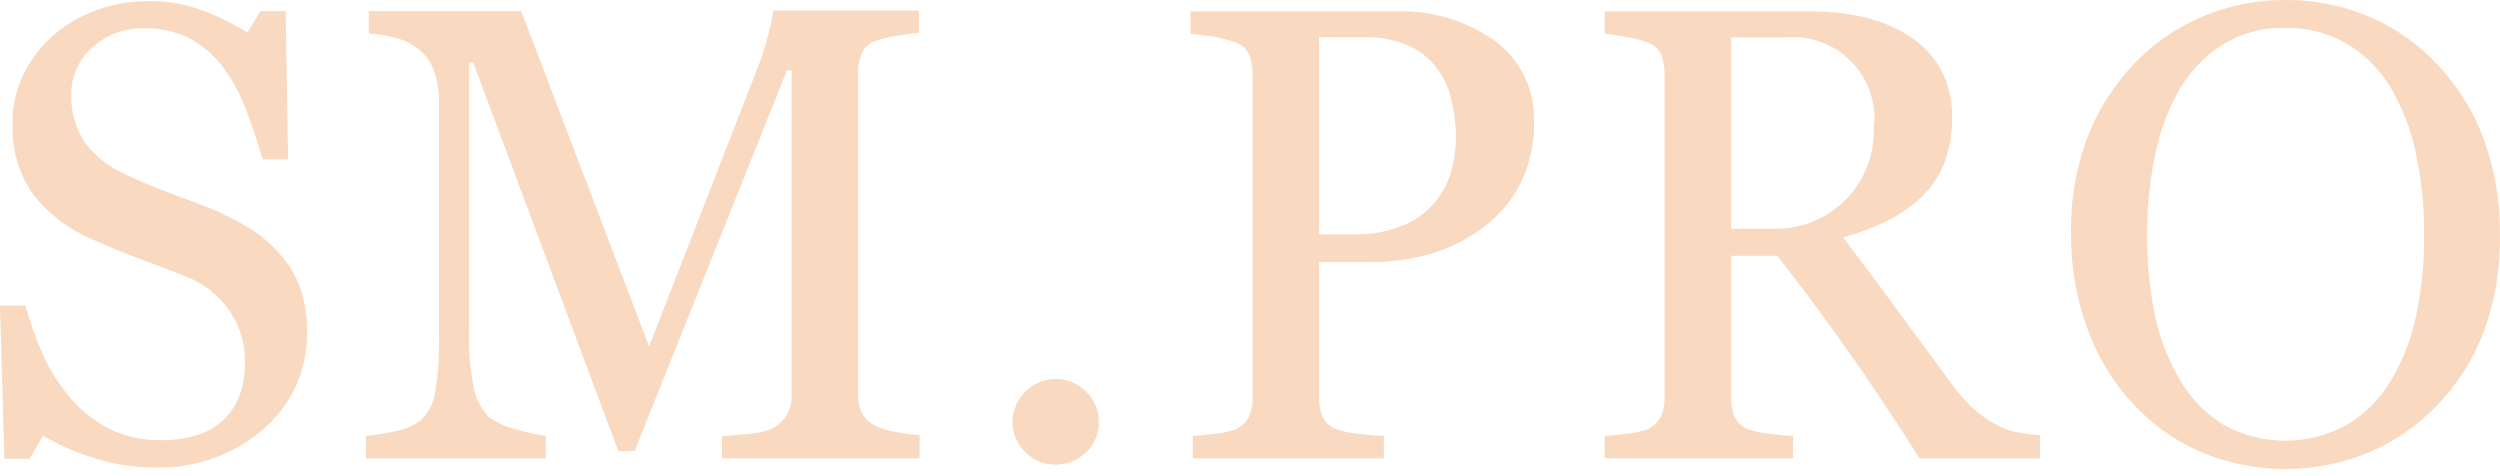
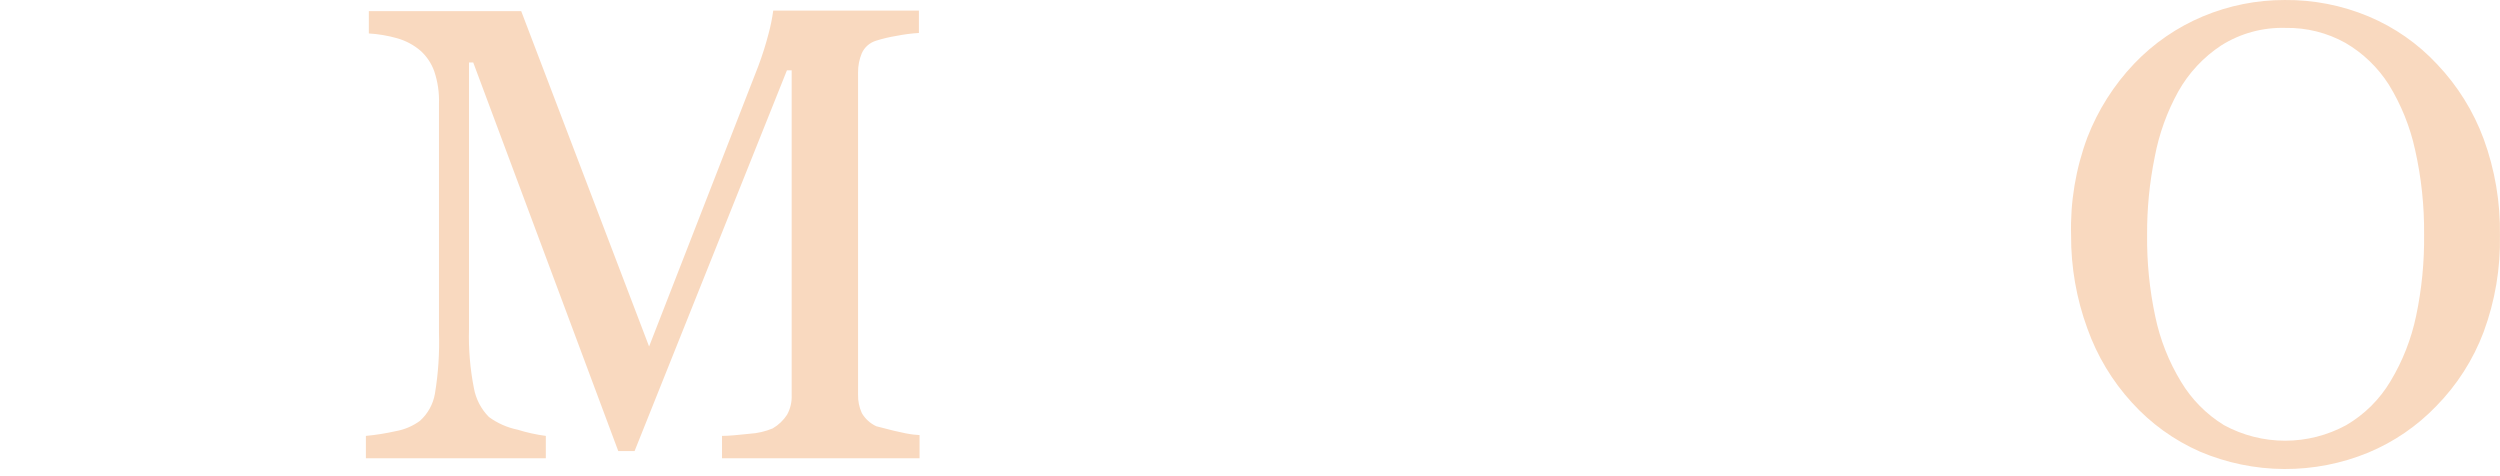
<svg xmlns="http://www.w3.org/2000/svg" width="184" height="35" viewBox="0 0 184 35" fill="none">
-   <path d="M20.555 18.647C21.23 19.381 21.753 20.242 22.092 21.18C22.445 22.211 22.616 23.296 22.596 24.386C22.628 25.75 22.357 27.105 21.8 28.351C21.243 29.597 20.416 30.703 19.378 31.589C17.16 33.498 14.307 34.505 11.382 34.411C9.887 34.408 8.401 34.177 6.976 33.727C5.645 33.33 4.367 32.774 3.17 32.07L2.173 33.763H0.324L0 22.501H1.873C2.224 23.791 2.678 25.052 3.23 26.271C3.76 27.408 4.451 28.464 5.283 29.404C6.072 30.309 7.031 31.051 8.104 31.589C9.268 32.148 10.547 32.424 11.838 32.394C12.787 32.414 13.732 32.276 14.636 31.986C15.363 31.737 16.023 31.326 16.569 30.785C17.064 30.273 17.441 29.658 17.673 28.984C17.928 28.21 18.05 27.398 18.034 26.583C18.037 25.274 17.648 23.994 16.917 22.909C16.111 21.719 14.952 20.812 13.603 20.316C12.595 19.919 11.442 19.475 10.145 18.995C8.849 18.515 7.744 18.046 6.784 17.614C5.089 16.904 3.602 15.776 2.461 14.336C1.377 12.79 0.837 10.928 0.925 9.042C0.914 7.834 1.176 6.639 1.693 5.548C2.217 4.448 2.956 3.464 3.866 2.654C4.799 1.832 5.878 1.192 7.048 0.769C8.269 0.313 9.562 0.081 10.866 0.085C12.254 0.061 13.634 0.297 14.936 0.781C16.08 1.21 17.178 1.753 18.213 2.402L19.162 0.817H21.023L21.203 11.731H19.33C18.982 10.53 18.598 9.33 18.13 8.129C17.728 7.023 17.17 5.98 16.473 5.031C15.835 4.152 15.016 3.419 14.071 2.882C12.986 2.32 11.775 2.043 10.553 2.078C9.166 2.053 7.822 2.56 6.796 3.495C6.303 3.925 5.909 4.457 5.642 5.054C5.375 5.651 5.24 6.298 5.247 6.952C5.203 8.204 5.551 9.438 6.243 10.482C6.991 11.489 7.988 12.284 9.137 12.788C10.265 13.328 11.382 13.796 12.463 14.192C13.543 14.588 14.612 15.009 15.632 15.393C16.55 15.799 17.444 16.256 18.31 16.762C19.144 17.28 19.9 17.914 20.555 18.647Z" fill="#F9D9BF" />
-   <path d="M67.68 33.726H53.14V32.082C53.668 32.082 54.341 32.01 55.169 31.925C55.755 31.89 56.332 31.756 56.874 31.529C57.3 31.28 57.662 30.935 57.93 30.521C58.17 30.084 58.287 29.59 58.267 29.092V5.176H57.918L46.705 33.198H45.504L34.83 4.599H34.518V24.23C34.478 25.683 34.599 27.137 34.878 28.564C35.023 29.368 35.408 30.109 35.983 30.689C36.611 31.15 37.332 31.469 38.096 31.625C38.774 31.837 39.469 31.989 40.173 32.082V33.726H26.93V32.082C27.669 32.013 28.403 31.896 29.127 31.733C29.77 31.62 30.377 31.361 30.904 30.977C31.486 30.456 31.875 29.754 32.009 28.984C32.256 27.497 32.356 25.989 32.309 24.482V7.649C32.339 6.834 32.221 6.02 31.961 5.248C31.757 4.673 31.415 4.157 30.964 3.747C30.456 3.309 29.858 2.989 29.211 2.81C28.538 2.621 27.845 2.504 27.146 2.462V0.817H38.36L47.773 25.502L55.817 4.851C56.112 4.065 56.364 3.263 56.574 2.45C56.722 1.902 56.834 1.344 56.91 0.781H67.632V2.426C67.075 2.46 66.521 2.532 65.975 2.642C65.475 2.722 64.981 2.839 64.498 2.99C64.264 3.058 64.047 3.176 63.862 3.336C63.678 3.495 63.53 3.693 63.429 3.915C63.243 4.364 63.149 4.846 63.153 5.332V29.032C63.141 29.503 63.235 29.971 63.429 30.401C63.677 30.827 64.05 31.166 64.498 31.373C64.97 31.59 65.472 31.736 65.987 31.805C66.545 31.919 67.111 31.991 67.68 32.022V33.726Z" fill="#F9D9BF" />
-   <path d="M80.875 31.061C80.88 31.476 80.8 31.887 80.639 32.27C80.478 32.652 80.239 32.997 79.938 33.282C79.34 33.872 78.533 34.2 77.693 34.195C77.279 34.198 76.868 34.12 76.485 33.963C76.101 33.806 75.753 33.575 75.46 33.282C75.159 32.997 74.92 32.652 74.759 32.27C74.597 31.887 74.517 31.476 74.523 31.061C74.529 30.222 74.865 29.42 75.459 28.827C76.052 28.234 76.854 27.898 77.693 27.891C78.111 27.888 78.525 27.969 78.911 28.13C79.297 28.291 79.646 28.528 79.938 28.828C80.238 29.116 80.476 29.463 80.638 29.848C80.799 30.232 80.879 30.645 80.875 31.061Z" fill="#F9D9BF" />
-   <path d="M112.907 8.957C112.939 10.533 112.593 12.093 111.899 13.508C111.242 14.808 110.282 15.932 109.101 16.785C107.937 17.648 106.628 18.294 105.235 18.695C103.781 19.099 102.278 19.302 100.769 19.295H97.083V29.26C97.071 29.746 97.161 30.228 97.347 30.677C97.457 30.901 97.612 31.101 97.802 31.264C97.992 31.427 98.213 31.55 98.452 31.625C98.929 31.774 99.419 31.875 99.916 31.925C100.625 32.009 101.261 32.069 101.85 32.081V33.726H87.79V32.081C88.162 32.081 88.691 31.997 89.399 31.925C89.902 31.887 90.398 31.786 90.876 31.625C91.3 31.448 91.654 31.135 91.884 30.737C92.107 30.277 92.214 29.77 92.197 29.26V5.524C92.202 5.029 92.121 4.537 91.956 4.071C91.86 3.839 91.713 3.631 91.526 3.463C91.339 3.295 91.117 3.17 90.876 3.098C90.306 2.9 89.719 2.755 89.123 2.666C88.547 2.582 88.042 2.522 87.622 2.486V0.841H102.642C105.306 0.721 107.933 1.504 110.098 3.062C111.004 3.748 111.732 4.642 112.221 5.667C112.71 6.693 112.945 7.822 112.907 8.957ZM105.86 14.564C106.363 13.876 106.718 13.091 106.904 12.259C107.062 11.553 107.147 10.833 107.156 10.11C107.158 9.208 107.053 8.31 106.844 7.433C106.666 6.562 106.297 5.742 105.764 5.031C105.214 4.292 104.482 3.708 103.638 3.338C102.598 2.903 101.476 2.699 100.349 2.738H97.083V17.254H99.484C100.879 17.306 102.267 17.04 103.542 16.473C104.464 16.044 105.261 15.387 105.86 14.564Z" fill="#F9D9BF" />
-   <path d="M150.139 33.727H141.278C139.325 30.653 137.552 27.996 135.959 25.754C134.386 23.521 132.67 21.204 130.809 18.827H127.411V29.26C127.401 29.744 127.487 30.226 127.663 30.677C127.771 30.901 127.923 31.101 128.111 31.264C128.299 31.427 128.518 31.55 128.756 31.625C129.232 31.774 129.723 31.875 130.22 31.926C130.905 32.01 131.493 32.07 131.973 32.082V33.727H118.106V32.082C118.478 32.082 119.018 31.998 119.715 31.926C120.218 31.888 120.714 31.787 121.192 31.625C121.616 31.448 121.97 31.136 122.2 30.737C122.423 30.277 122.53 29.771 122.512 29.26V5.476C122.517 4.99 122.439 4.507 122.284 4.047C122.182 3.819 122.031 3.616 121.843 3.452C121.654 3.288 121.432 3.168 121.192 3.099C120.7 2.925 120.194 2.796 119.679 2.714C119.159 2.61 118.634 2.534 118.106 2.486V0.841H133.282C134.603 0.833 135.92 0.978 137.208 1.274C138.382 1.544 139.503 2.011 140.522 2.654C141.466 3.261 142.253 4.084 142.815 5.056C143.408 6.161 143.702 7.403 143.667 8.657C143.688 9.804 143.492 10.945 143.091 12.019C142.715 12.978 142.128 13.839 141.374 14.54C140.63 15.235 139.789 15.818 138.877 16.269C137.838 16.764 136.757 17.165 135.647 17.47C137.268 19.619 138.625 21.42 139.693 22.897C140.762 24.374 142.095 26.151 143.643 28.252C144.17 29.008 144.791 29.694 145.492 30.293C145.996 30.71 146.544 31.073 147.125 31.373C147.6 31.602 148.106 31.759 148.626 31.842C149.125 31.938 149.631 31.998 150.139 32.022V33.727ZM137.94 9.222C138.013 8.346 137.892 7.466 137.587 6.642C137.282 5.818 136.8 5.071 136.175 4.454C135.55 3.837 134.797 3.364 133.969 3.07C133.142 2.776 132.259 2.667 131.385 2.75H127.411V16.834H130.448C131.451 16.87 132.45 16.698 133.381 16.326C134.313 15.954 135.157 15.392 135.859 14.676C136.561 13.959 137.105 13.104 137.457 12.165C137.81 11.226 137.962 10.223 137.904 9.222H137.94Z" fill="#F9D9BF" />
+   <path d="M67.68 33.726H53.14V32.082C53.668 32.082 54.341 32.01 55.169 31.925C55.755 31.89 56.332 31.756 56.874 31.529C57.3 31.28 57.662 30.935 57.93 30.521C58.17 30.084 58.287 29.59 58.267 29.092V5.176H57.918L46.705 33.198H45.504L34.83 4.599H34.518V24.23C34.478 25.683 34.599 27.137 34.878 28.564C35.023 29.368 35.408 30.109 35.983 30.689C36.611 31.15 37.332 31.469 38.096 31.625C38.774 31.837 39.469 31.989 40.173 32.082V33.726H26.93V32.082C27.669 32.013 28.403 31.896 29.127 31.733C29.77 31.62 30.377 31.361 30.904 30.977C31.486 30.456 31.875 29.754 32.009 28.984C32.256 27.497 32.356 25.989 32.309 24.482V7.649C32.339 6.834 32.221 6.02 31.961 5.248C31.757 4.673 31.415 4.157 30.964 3.747C30.456 3.309 29.858 2.989 29.211 2.81C28.538 2.621 27.845 2.504 27.146 2.462V0.817H38.36L47.773 25.502L55.817 4.851C56.112 4.065 56.364 3.263 56.574 2.45C56.722 1.902 56.834 1.344 56.91 0.781H67.632V2.426C67.075 2.46 66.521 2.532 65.975 2.642C65.475 2.722 64.981 2.839 64.498 2.99C64.264 3.058 64.047 3.176 63.862 3.336C63.678 3.495 63.53 3.693 63.429 3.915C63.243 4.364 63.149 4.846 63.153 5.332V29.032C63.141 29.503 63.235 29.971 63.429 30.401C63.677 30.827 64.05 31.166 64.498 31.373C66.545 31.919 67.111 31.991 67.68 32.022V33.726Z" fill="#F9D9BF" />
  <path d="M179.386 4.743C180.88 6.319 182.04 8.182 182.796 10.218C183.628 12.494 184.035 14.903 183.996 17.326C184.042 19.749 183.635 22.16 182.796 24.433C182.027 26.473 180.841 28.329 179.314 29.884C177.901 31.355 176.201 32.52 174.319 33.306C172.349 34.119 170.236 34.531 168.105 34.519C165.973 34.507 163.866 34.07 161.905 33.234C160.006 32.397 158.304 31.17 156.91 29.632C155.465 28.052 154.35 26.199 153.632 24.181C152.825 21.982 152.419 19.656 152.432 17.314C152.365 14.858 152.773 12.412 153.632 10.11C154.415 8.093 155.586 6.25 157.078 4.683C158.509 3.185 160.234 2 162.145 1.201C164.046 0.406 166.087 -0.002 168.148 0.001C170.261 -0.02 172.357 0.388 174.307 1.201C176.234 2.006 177.965 3.214 179.386 4.743ZM175.94 28.059C176.834 26.576 177.471 24.952 177.825 23.257C178.241 21.284 178.438 19.27 178.413 17.254C178.433 15.162 178.212 13.075 177.753 11.034C177.384 9.336 176.73 7.712 175.82 6.232C175.016 4.968 173.921 3.914 172.626 3.158C171.281 2.408 169.761 2.027 168.22 2.054C166.551 2.003 164.904 2.45 163.49 3.338C162.176 4.201 161.089 5.366 160.32 6.736C159.491 8.235 158.907 9.856 158.591 11.539C158.204 13.431 158.015 15.358 158.027 17.29C158.005 19.307 158.206 21.32 158.627 23.293C158.98 24.99 159.622 26.615 160.524 28.096C161.305 29.398 162.388 30.494 163.682 31.289C165.063 32.041 166.611 32.436 168.184 32.436C169.757 32.436 171.305 32.041 172.686 31.289C174.027 30.505 175.146 29.394 175.94 28.059Z" fill="#F9D9BF" />
</svg>